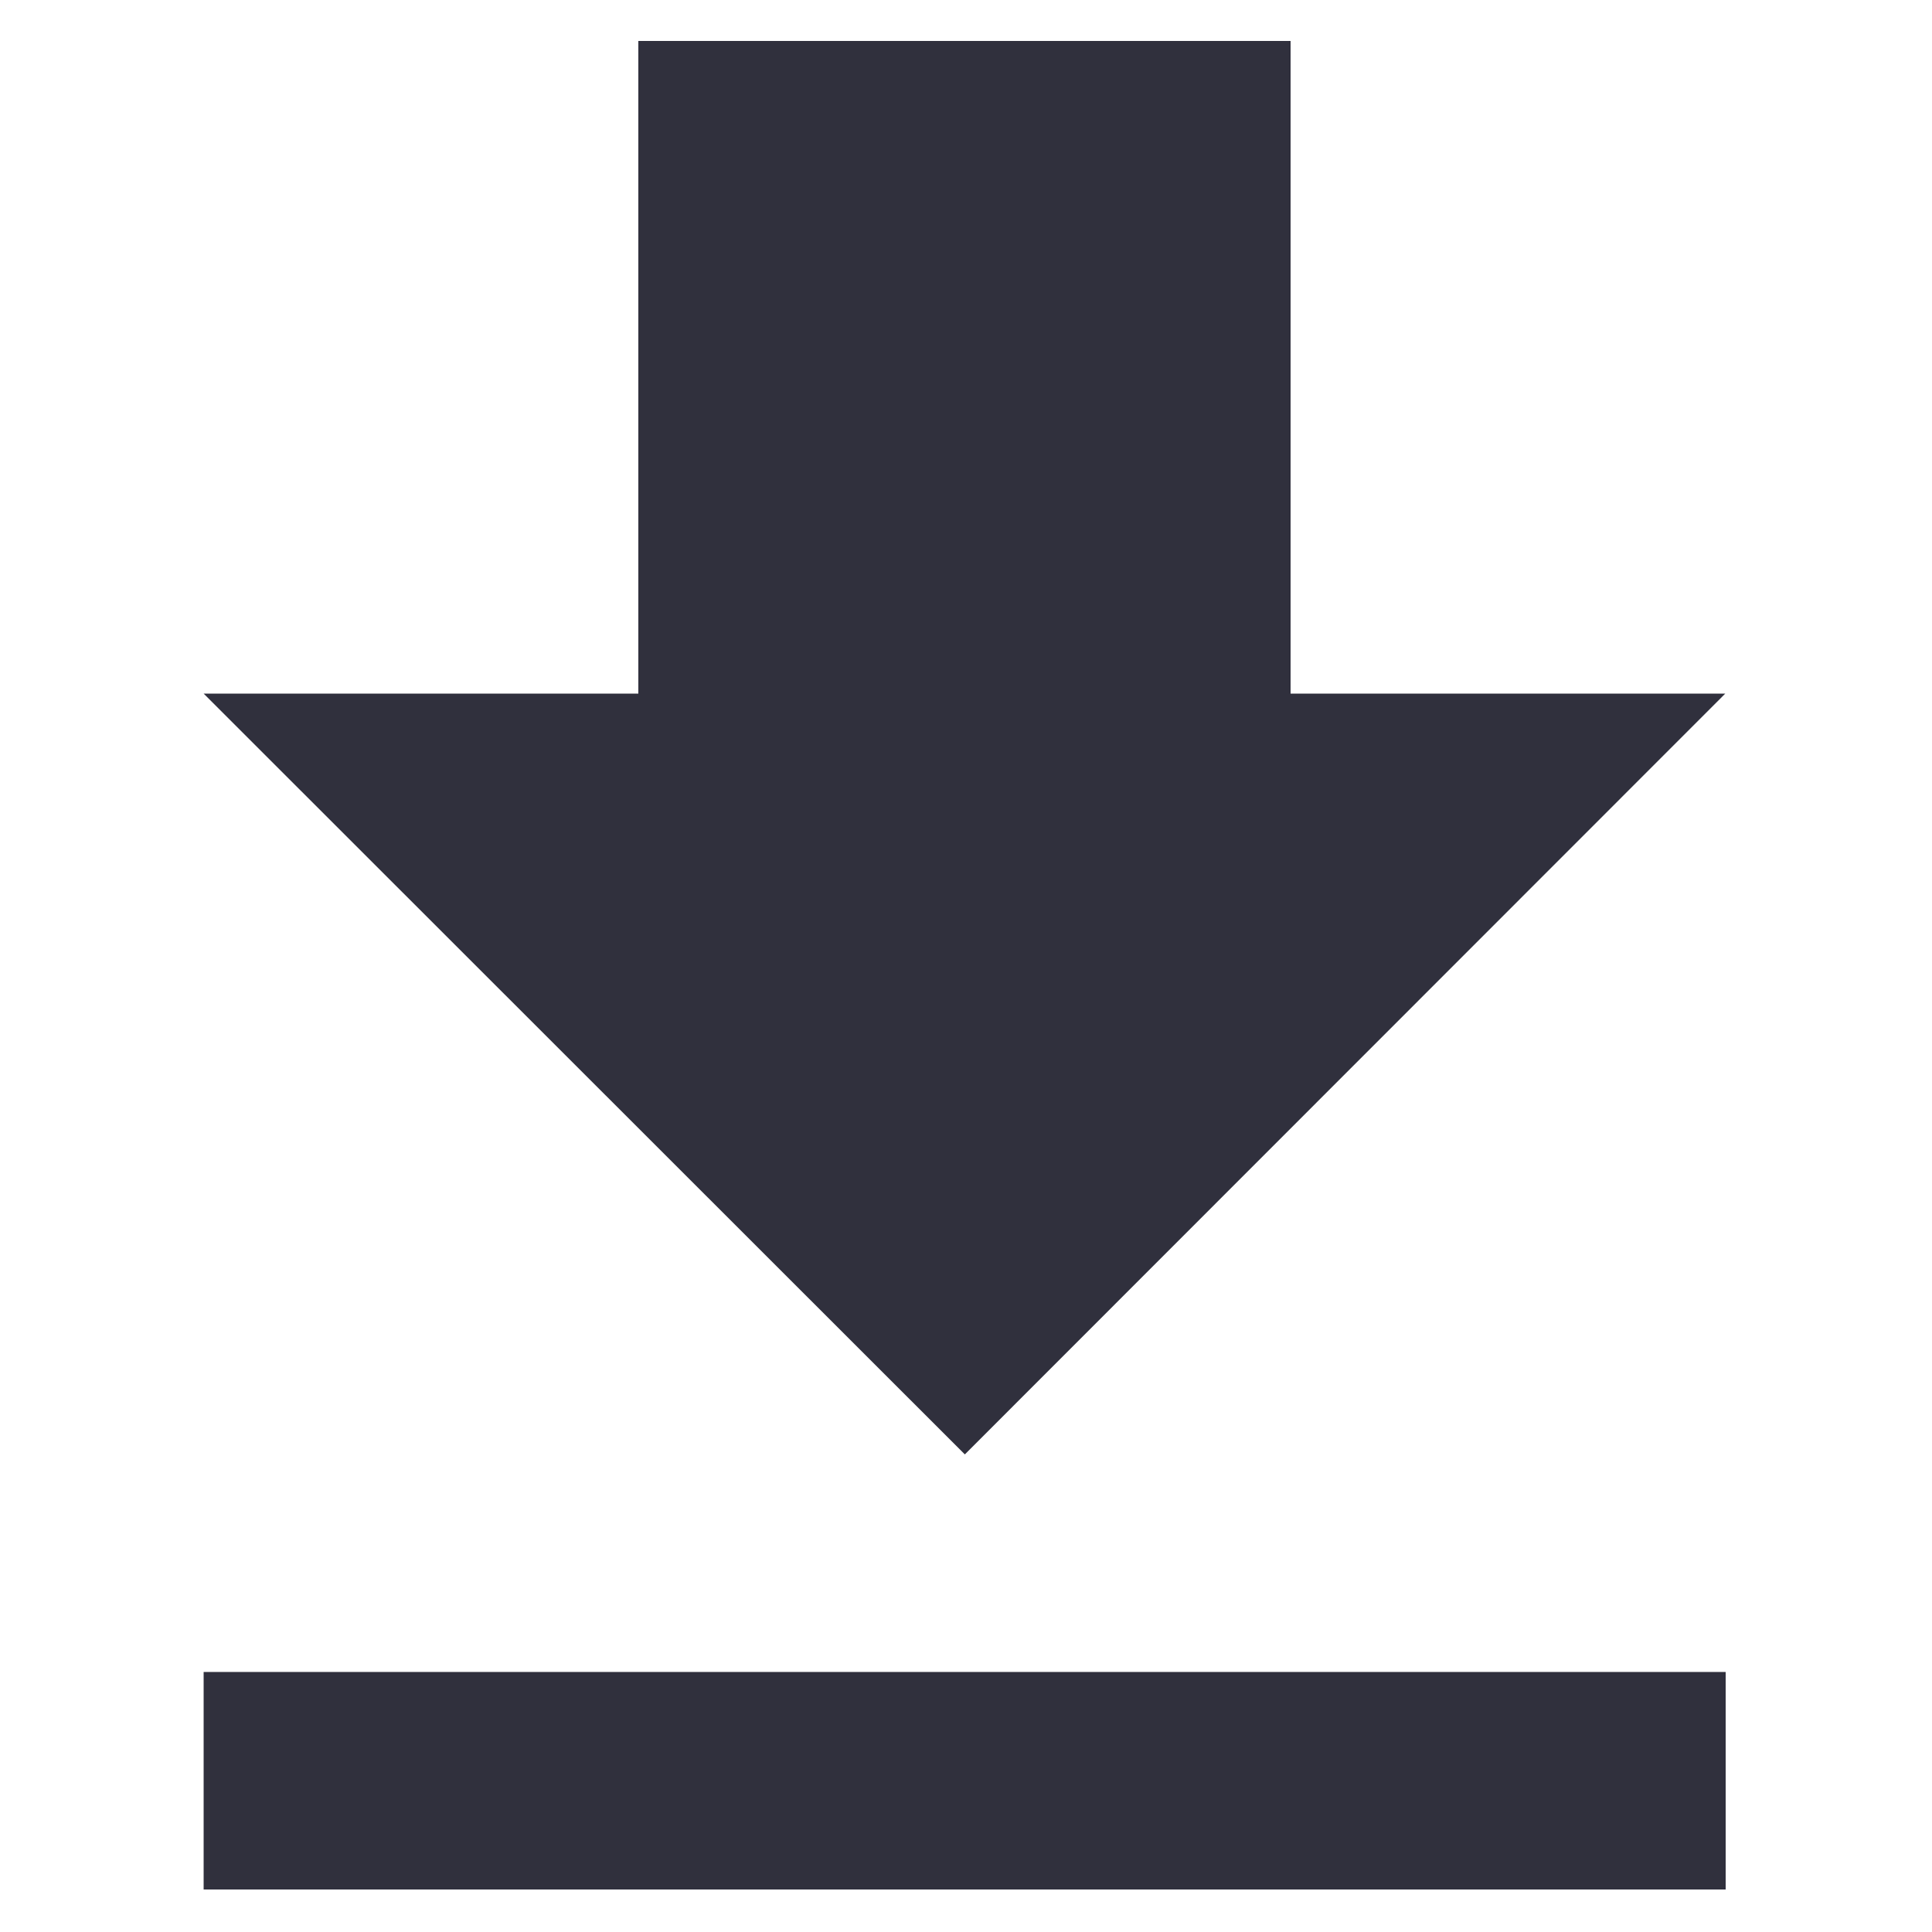
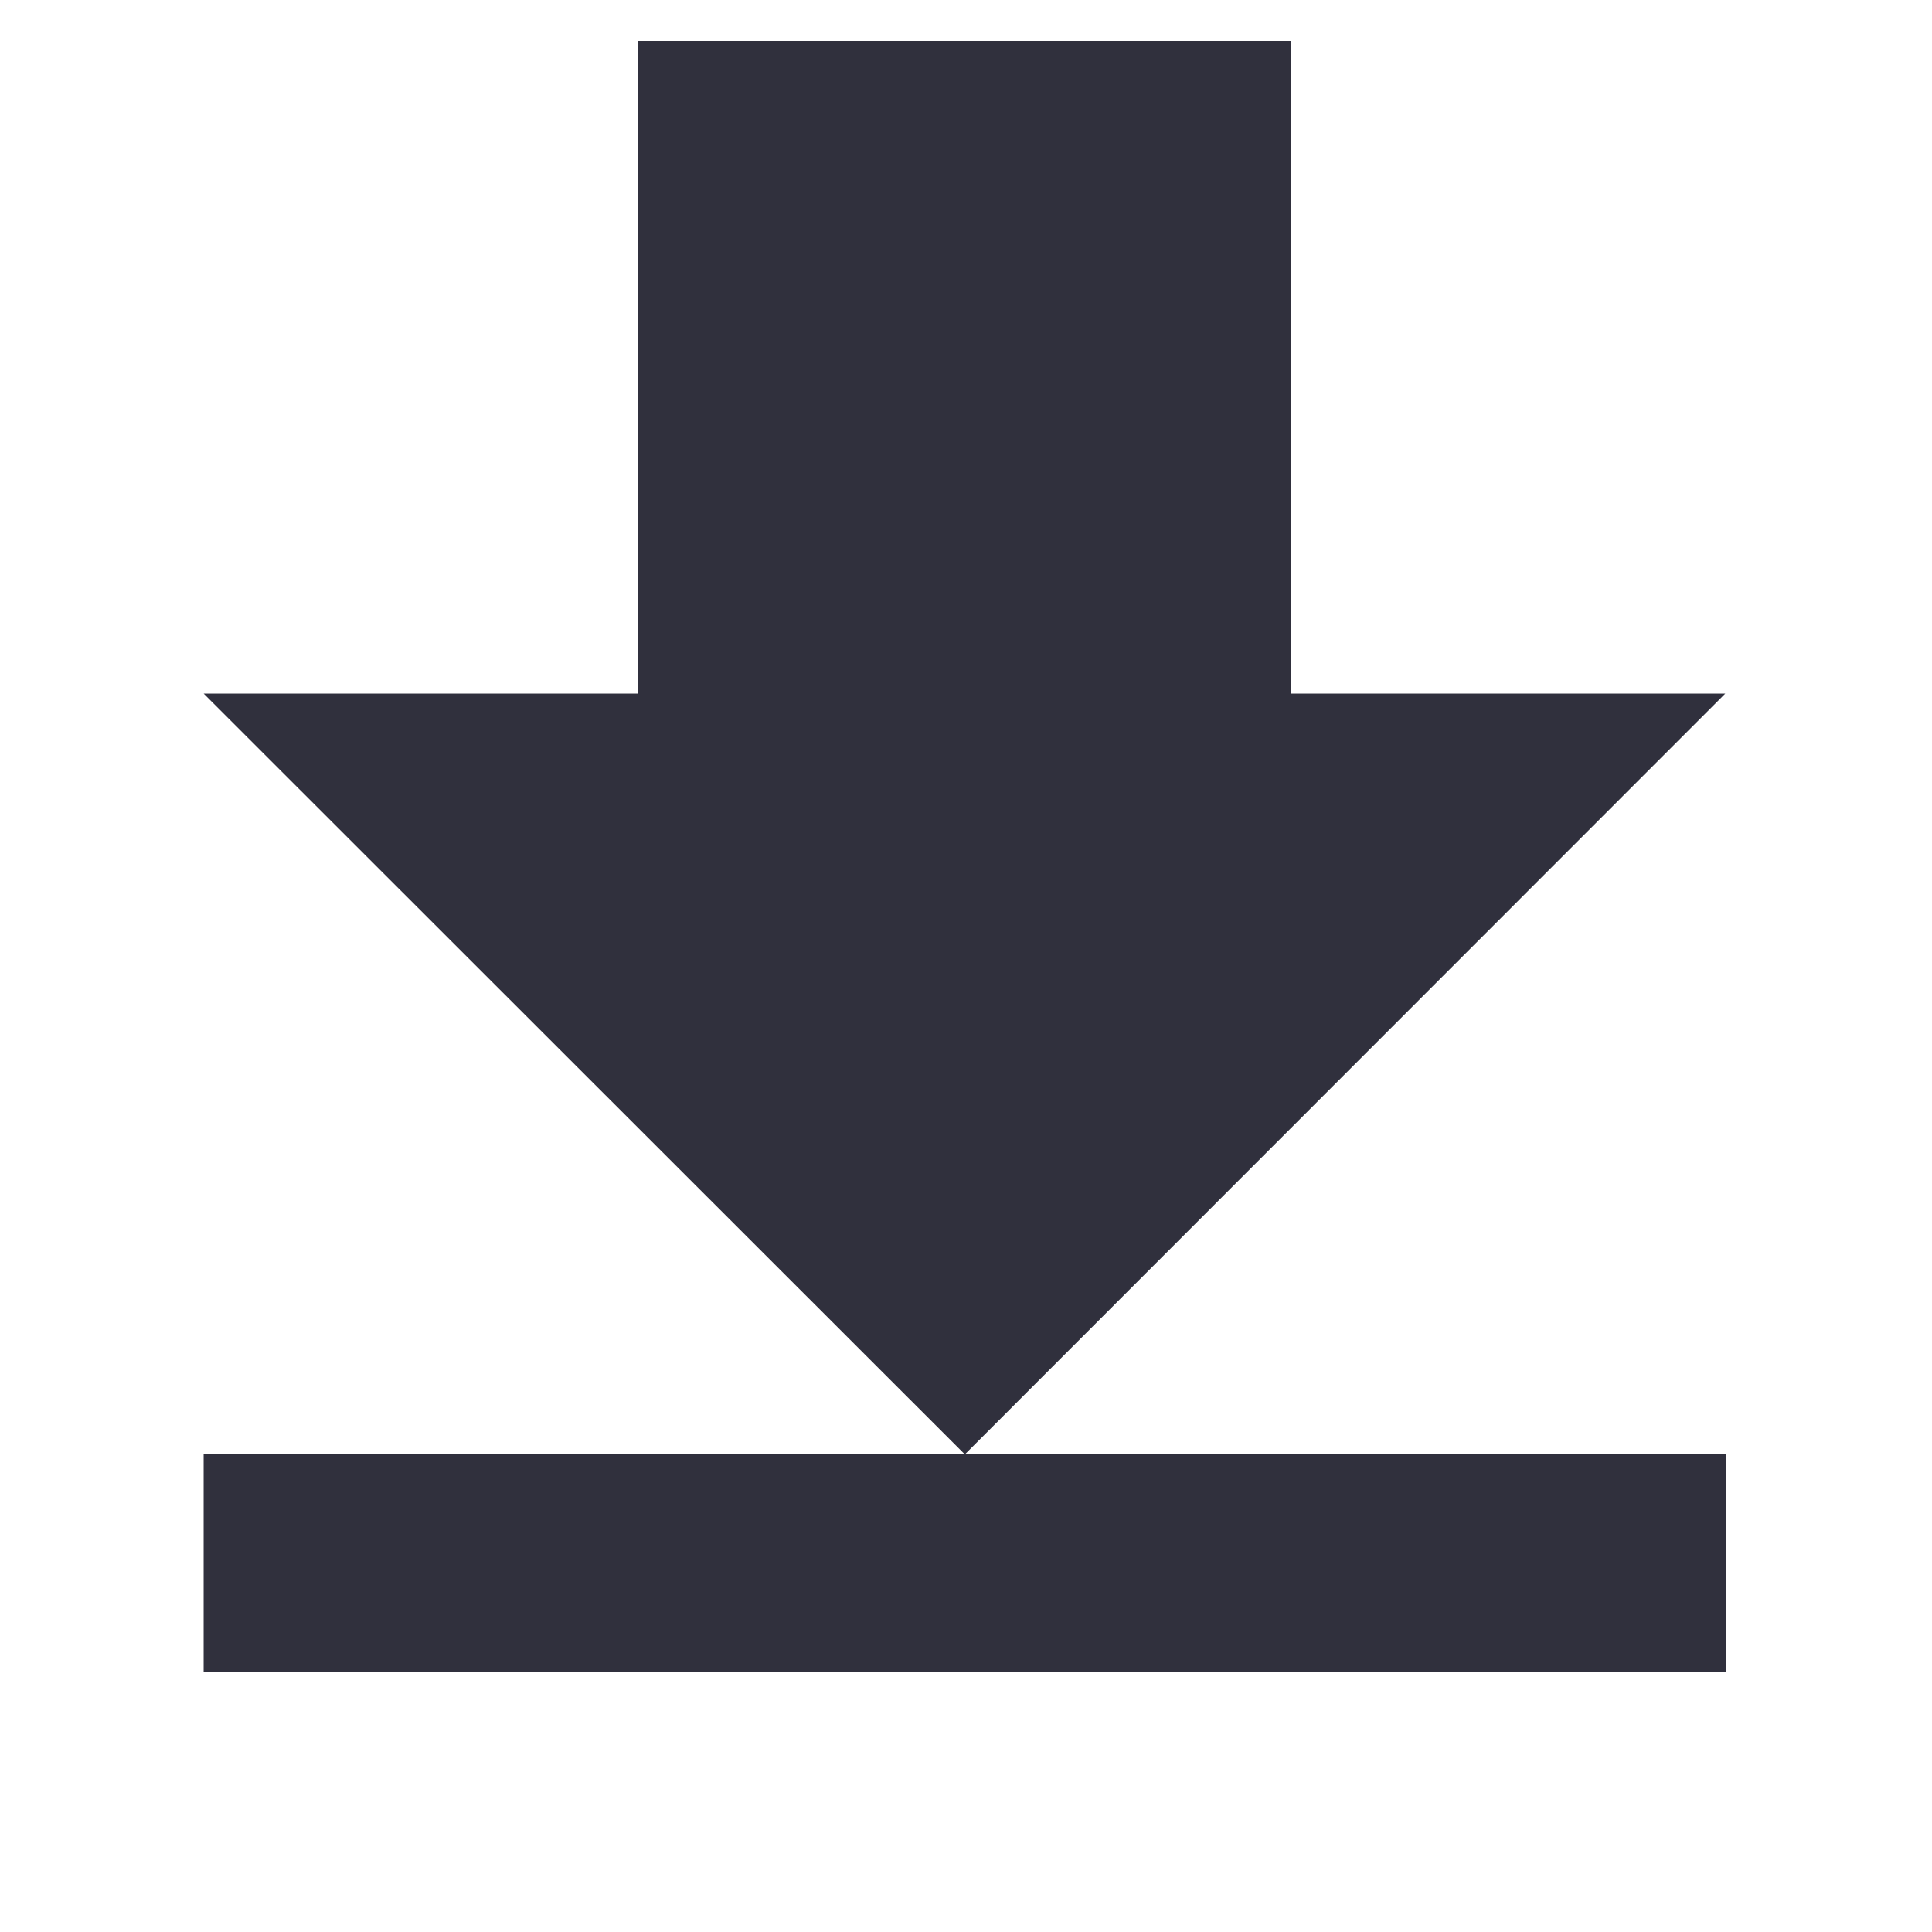
<svg xmlns="http://www.w3.org/2000/svg" version="1.1" id="Ebene_1" x="0px" y="0px" viewBox="0 0 500 500" style="enable-background:new 0 0 500 500;" xml:space="preserve">
  <style type="text/css">
	.st0{fill:#30303D;}
</style>
  <g>
-     <path class="st0" d="M446.5,179.5H334V10.6H165.2v168.9H52.7l197,196.9L446.5,179.5z M52.7,432.7V489h393.9v-56.3H52.7z" />
+     <path class="st0" d="M446.5,179.5H334V10.6H165.2v168.9H52.7l197,196.9L446.5,179.5z M52.7,432.7h393.9v-56.3H52.7z" />
  </g>
</svg>